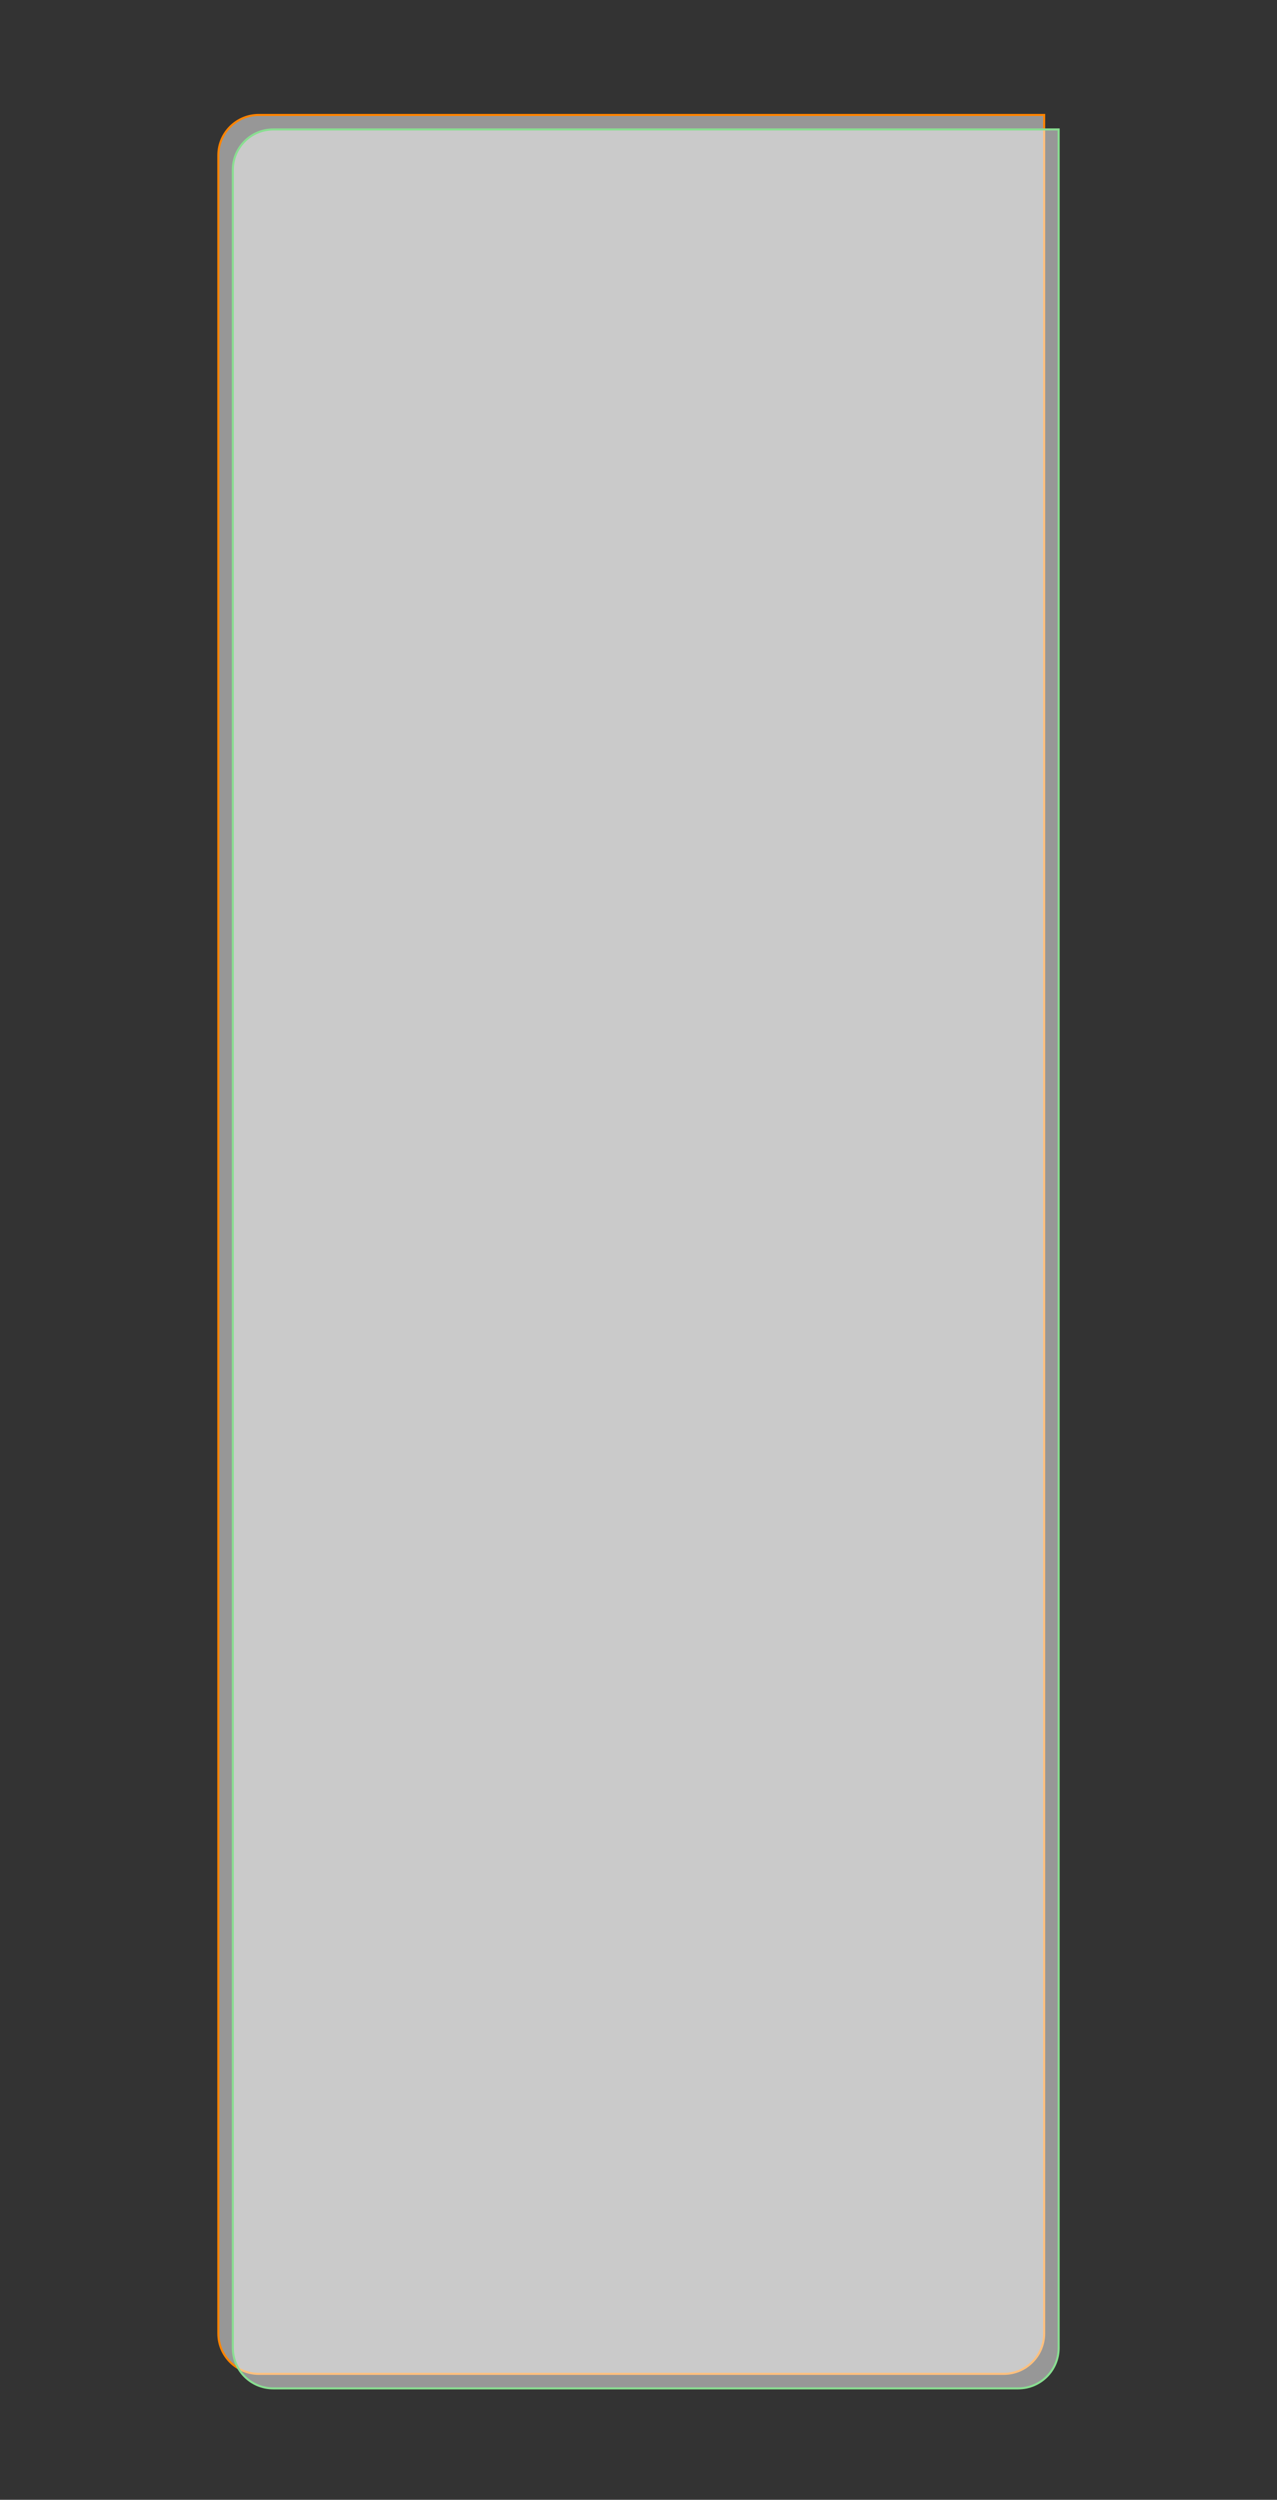
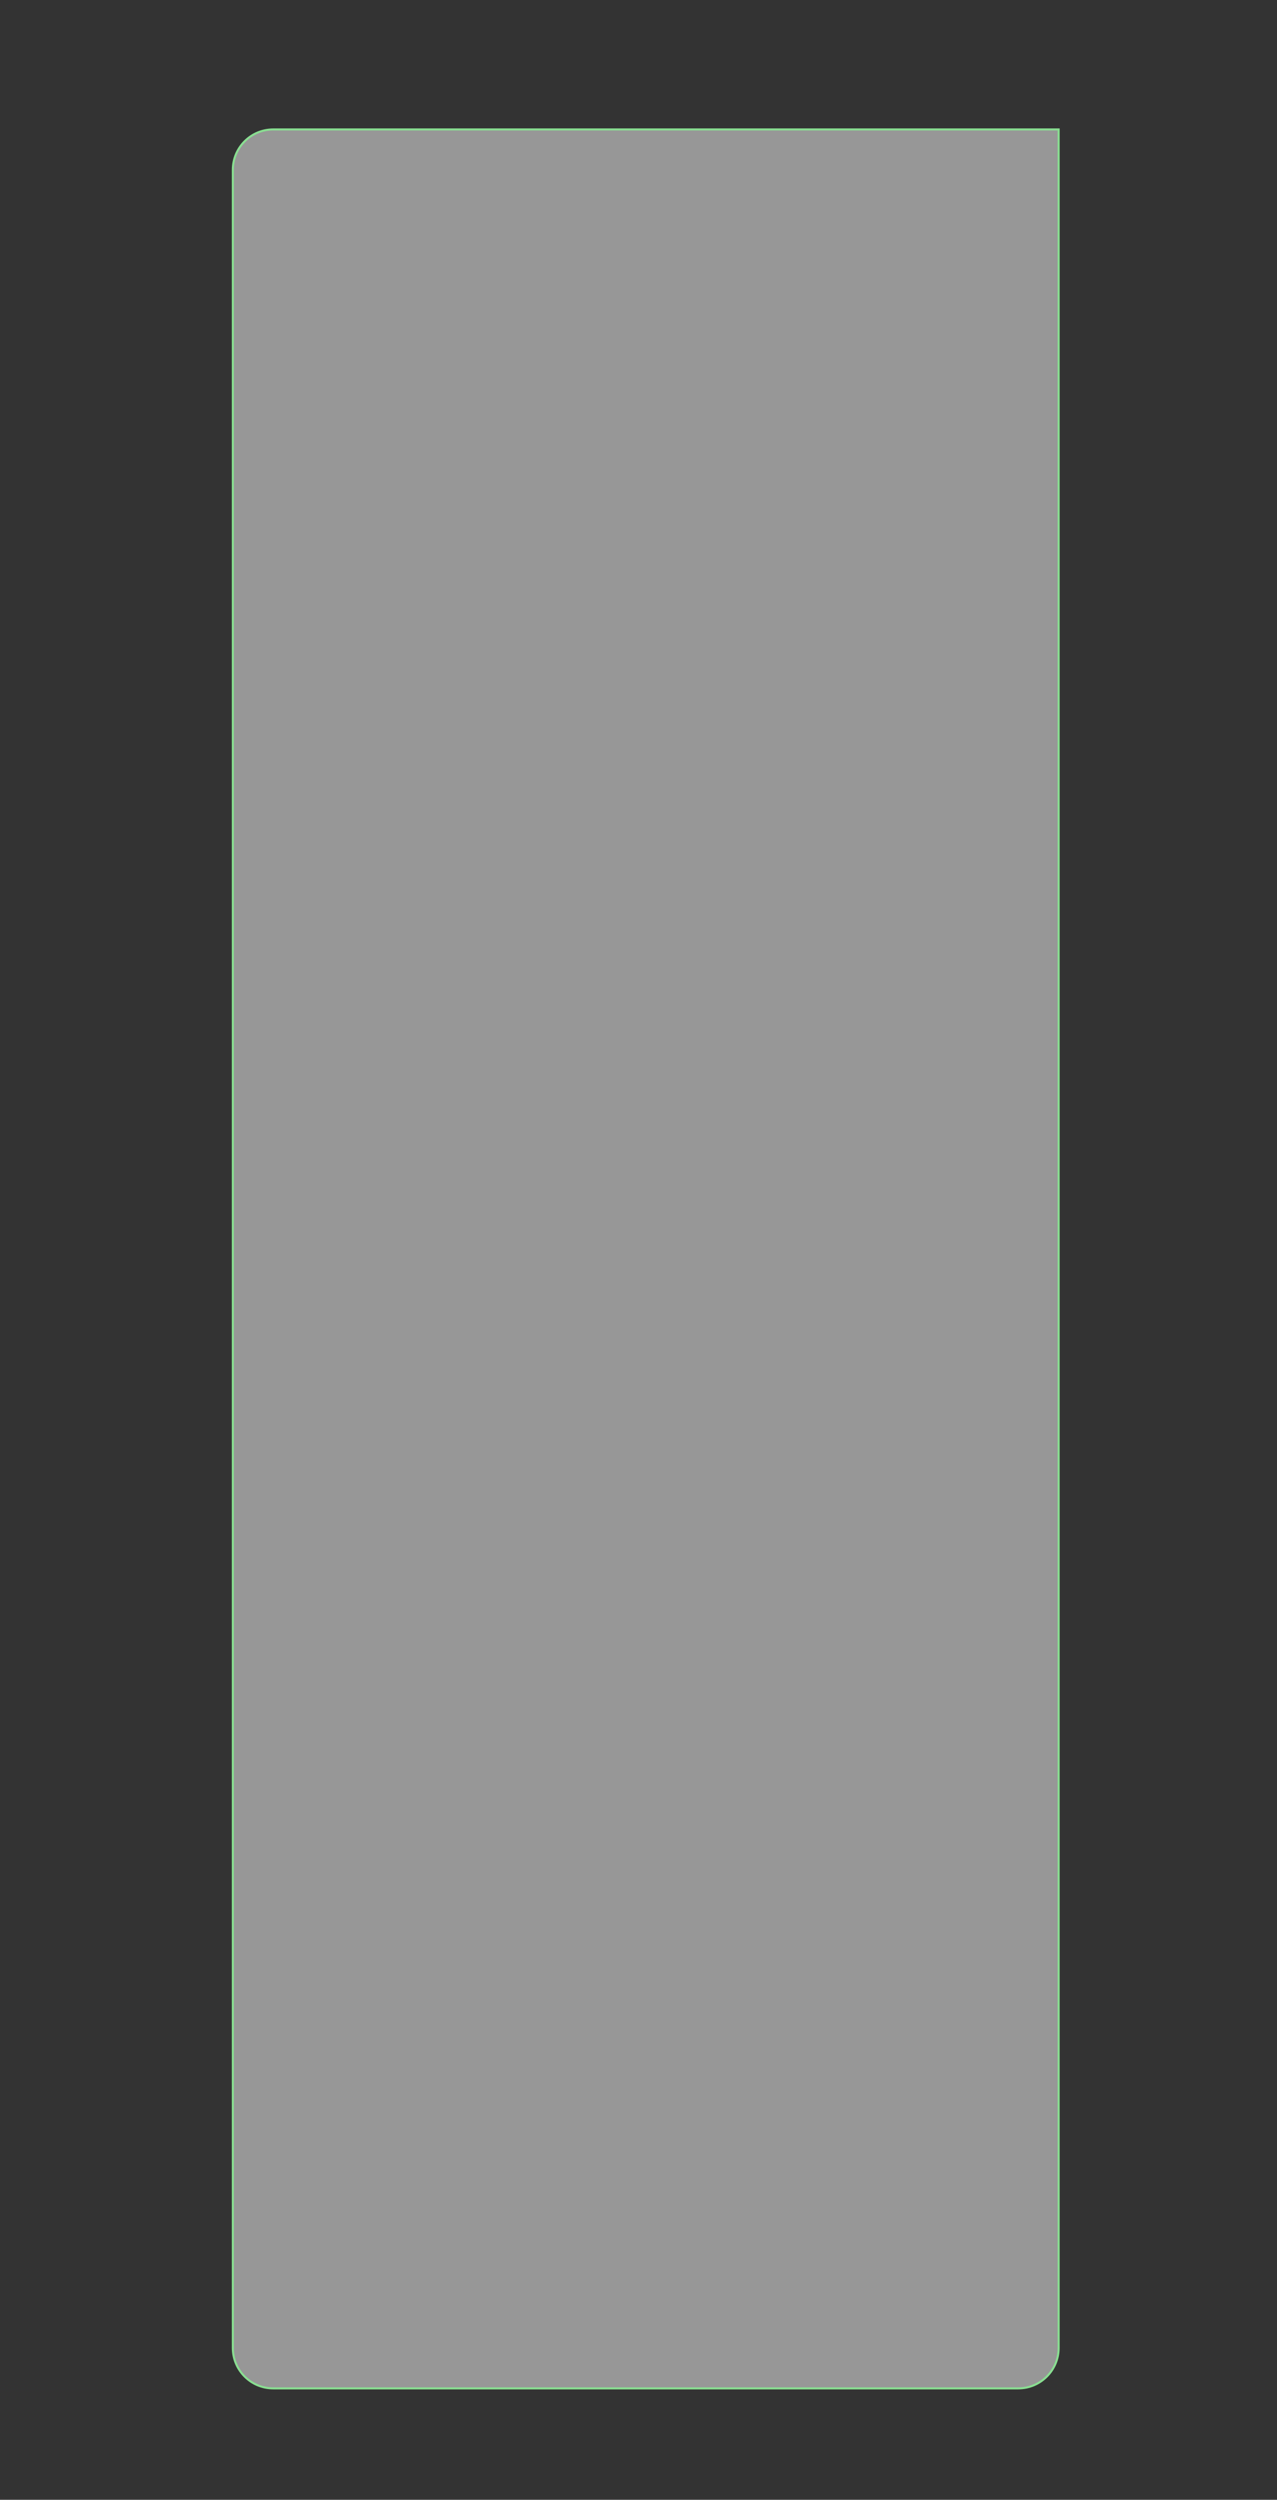
<svg xmlns="http://www.w3.org/2000/svg" width="617" height="1207" viewBox="0 0 617 1207" fill="none">
  <rect x="0" y="0" width="617" height="1207" fill="#333333" stroke="none" />
-   <path d="M125 55.5H504.5V1126.7C504.5 1137.47 495.77 1146.2 485 1146.2H125C114.23 1146.2 105.5 1137.47 105.5 1126.7V75C105.5 64.231 114.23 55.5 125 55.5Z" fill="white" fill-opacity="0.49" stroke="#FF8400" />
  <path d="M132 62.5H511.5V1133.7C511.5 1144.47 502.77 1153.2 492 1153.2H132C121.23 1153.2 112.5 1144.47 112.5 1133.7V82C112.5 71.231 121.23 62.5 132 62.5Z" fill="white" fill-opacity="0.49" stroke="#89DE91" />
</svg>